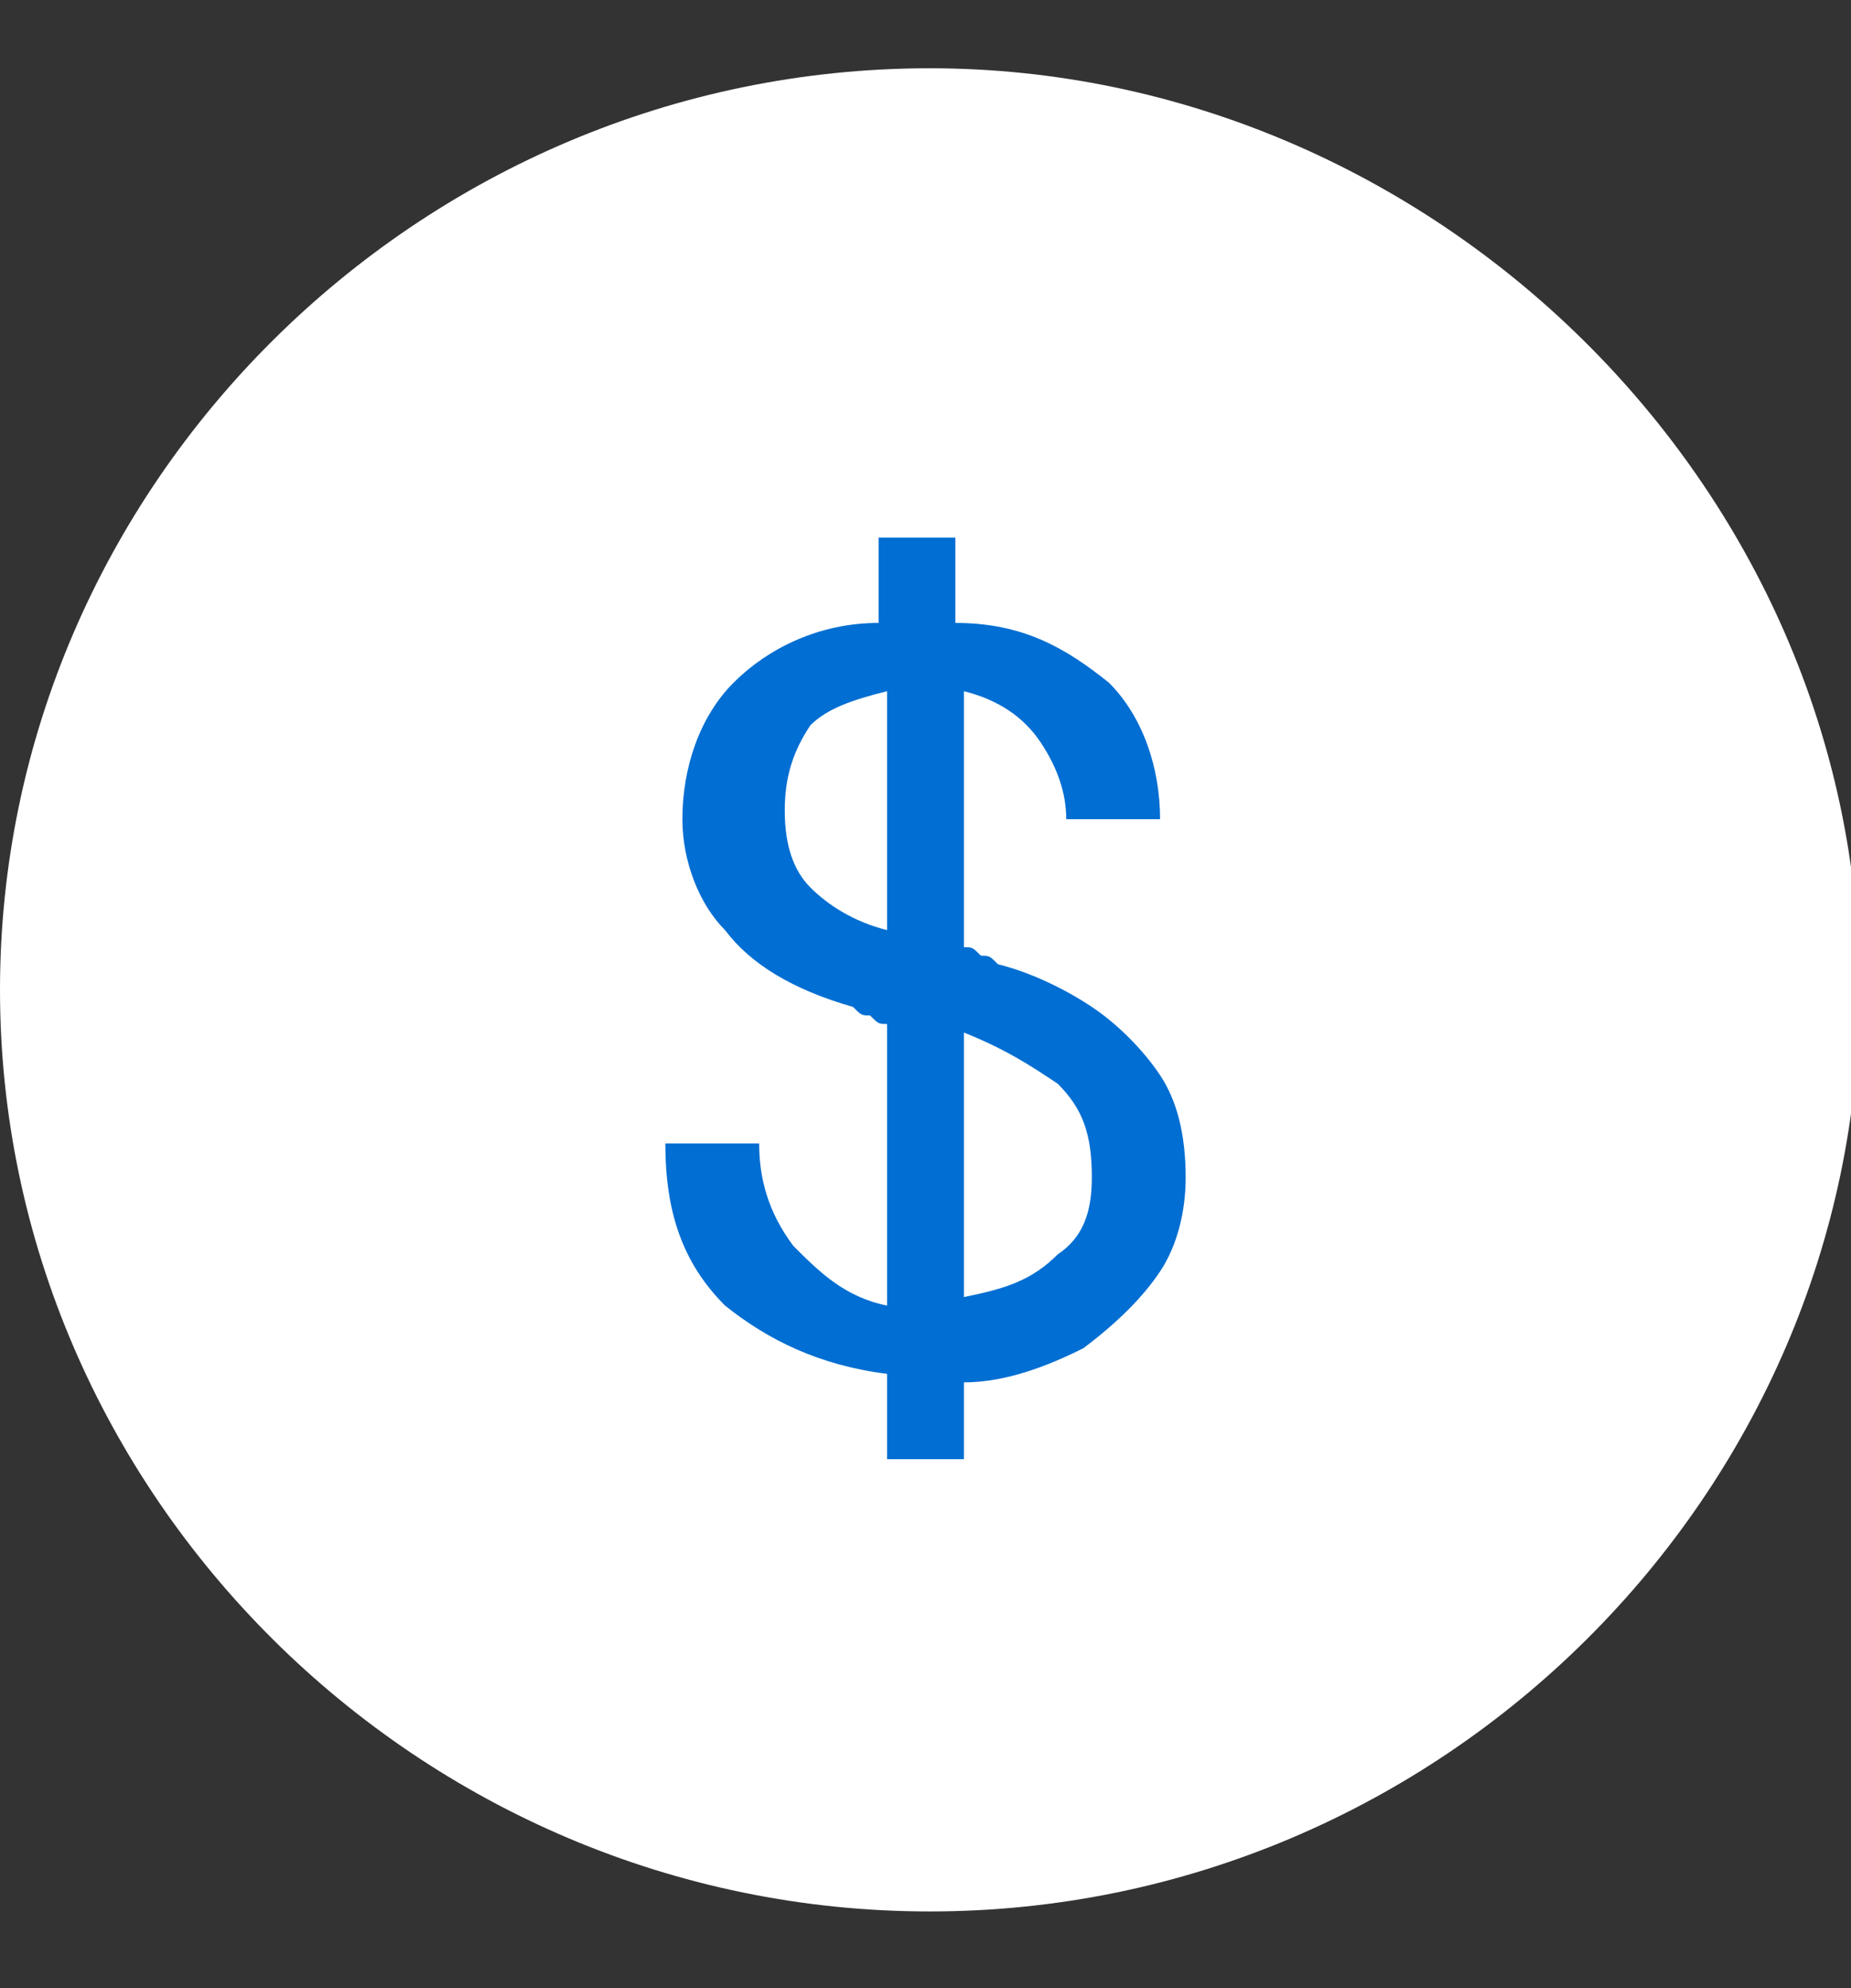
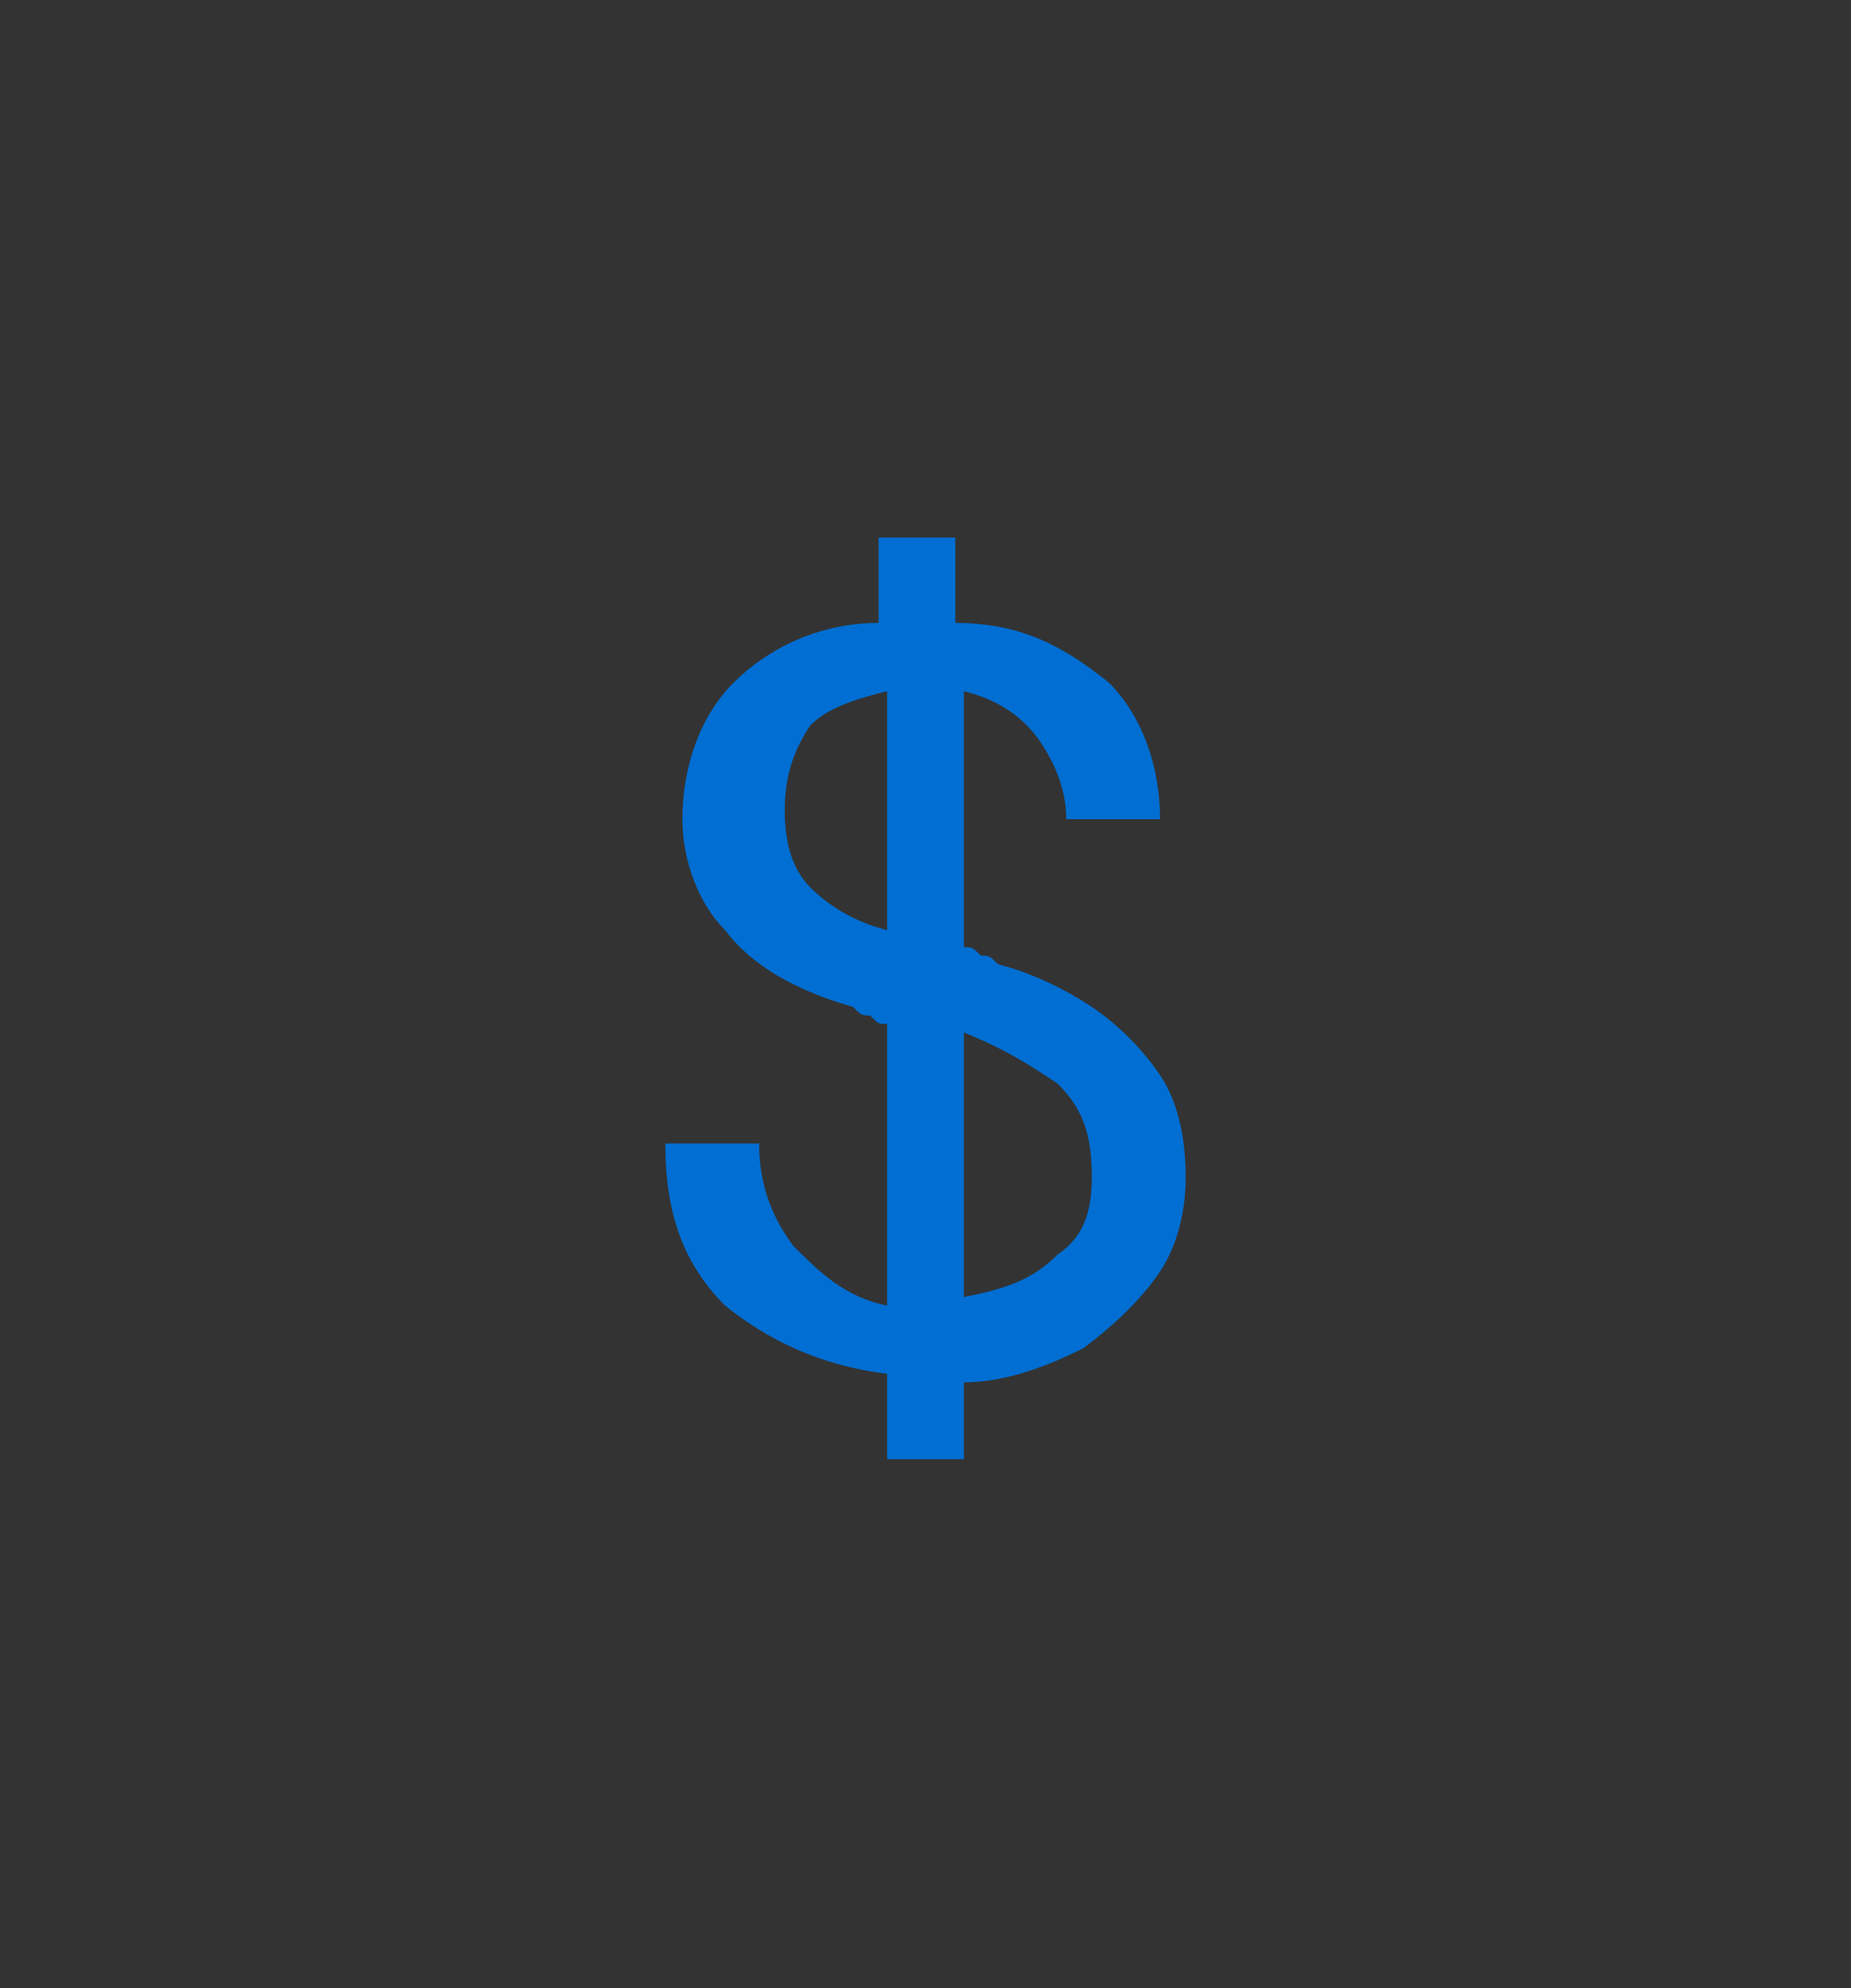
<svg xmlns="http://www.w3.org/2000/svg" version="1.1" id="Capa_1" x="0px" y="0px" viewBox="0 0 21.7 23.3" style="enable-background:new 0 0 21.7 23.3;" xml:space="preserve">
  <rect x="0" y="0" width="21.7" height="23.3" fill="#333333" stroke="none" />
  <style type="text/css">
	.st0{fill:#FFFFFF;}
	.st1{fill:#006ED2;}
</style>
  <g>
    <g>
-       <path class="st0" d="M10.9,0.8C4.9,0.8,0,5.7,0,11.6s4.9,10.8,10.9,10.8s10.9-4.9,10.9-10.8S16.8,0.8,10.9,0.8z" />
-     </g>
+       </g>
    <g>
      <path class="st1" d="M10.4,17.1v-1C9.6,16,9,15.7,8.5,15.3c-0.5-0.5-0.7-1.1-0.7-1.9h1.1c0,0.4,0.1,0.8,0.4,1.2    c0.3,0.3,0.6,0.6,1.1,0.7V12c-0.1,0-0.1,0-0.2-0.1c-0.1,0-0.1,0-0.2-0.1c-0.7-0.2-1.2-0.5-1.5-0.9C8.2,10.6,8,10.1,8,9.6    C8,9,8.2,8.4,8.6,8c0.4-0.4,1-0.7,1.7-0.7v-1h0.9v1C12,7.3,12.5,7.6,13,8c0.4,0.4,0.6,1,0.6,1.6h-1.1c0-0.3-0.1-0.6-0.3-0.9    c-0.2-0.3-0.5-0.5-0.9-0.6v3c0.1,0,0.1,0,0.2,0.1c0.1,0,0.1,0,0.2,0.1c0.4,0.1,0.8,0.3,1.1,0.5s0.6,0.5,0.8,0.8s0.3,0.7,0.3,1.2    c0,0.4-0.1,0.8-0.3,1.1s-0.5,0.6-0.9,0.9c-0.4,0.2-0.9,0.4-1.4,0.4v0.9H10.4z M9.2,9.5c0,0.4,0.1,0.7,0.3,0.9s0.5,0.4,0.9,0.5V8.1    C10,8.2,9.7,8.3,9.5,8.5C9.3,8.8,9.2,9.1,9.2,9.5z M12.8,13.8c0-0.5-0.1-0.8-0.4-1.1c-0.3-0.2-0.6-0.4-1.1-0.6v3.1    c0.5-0.1,0.8-0.2,1.1-0.5C12.7,14.5,12.8,14.2,12.8,13.8z" />
    </g>
  </g>
</svg>